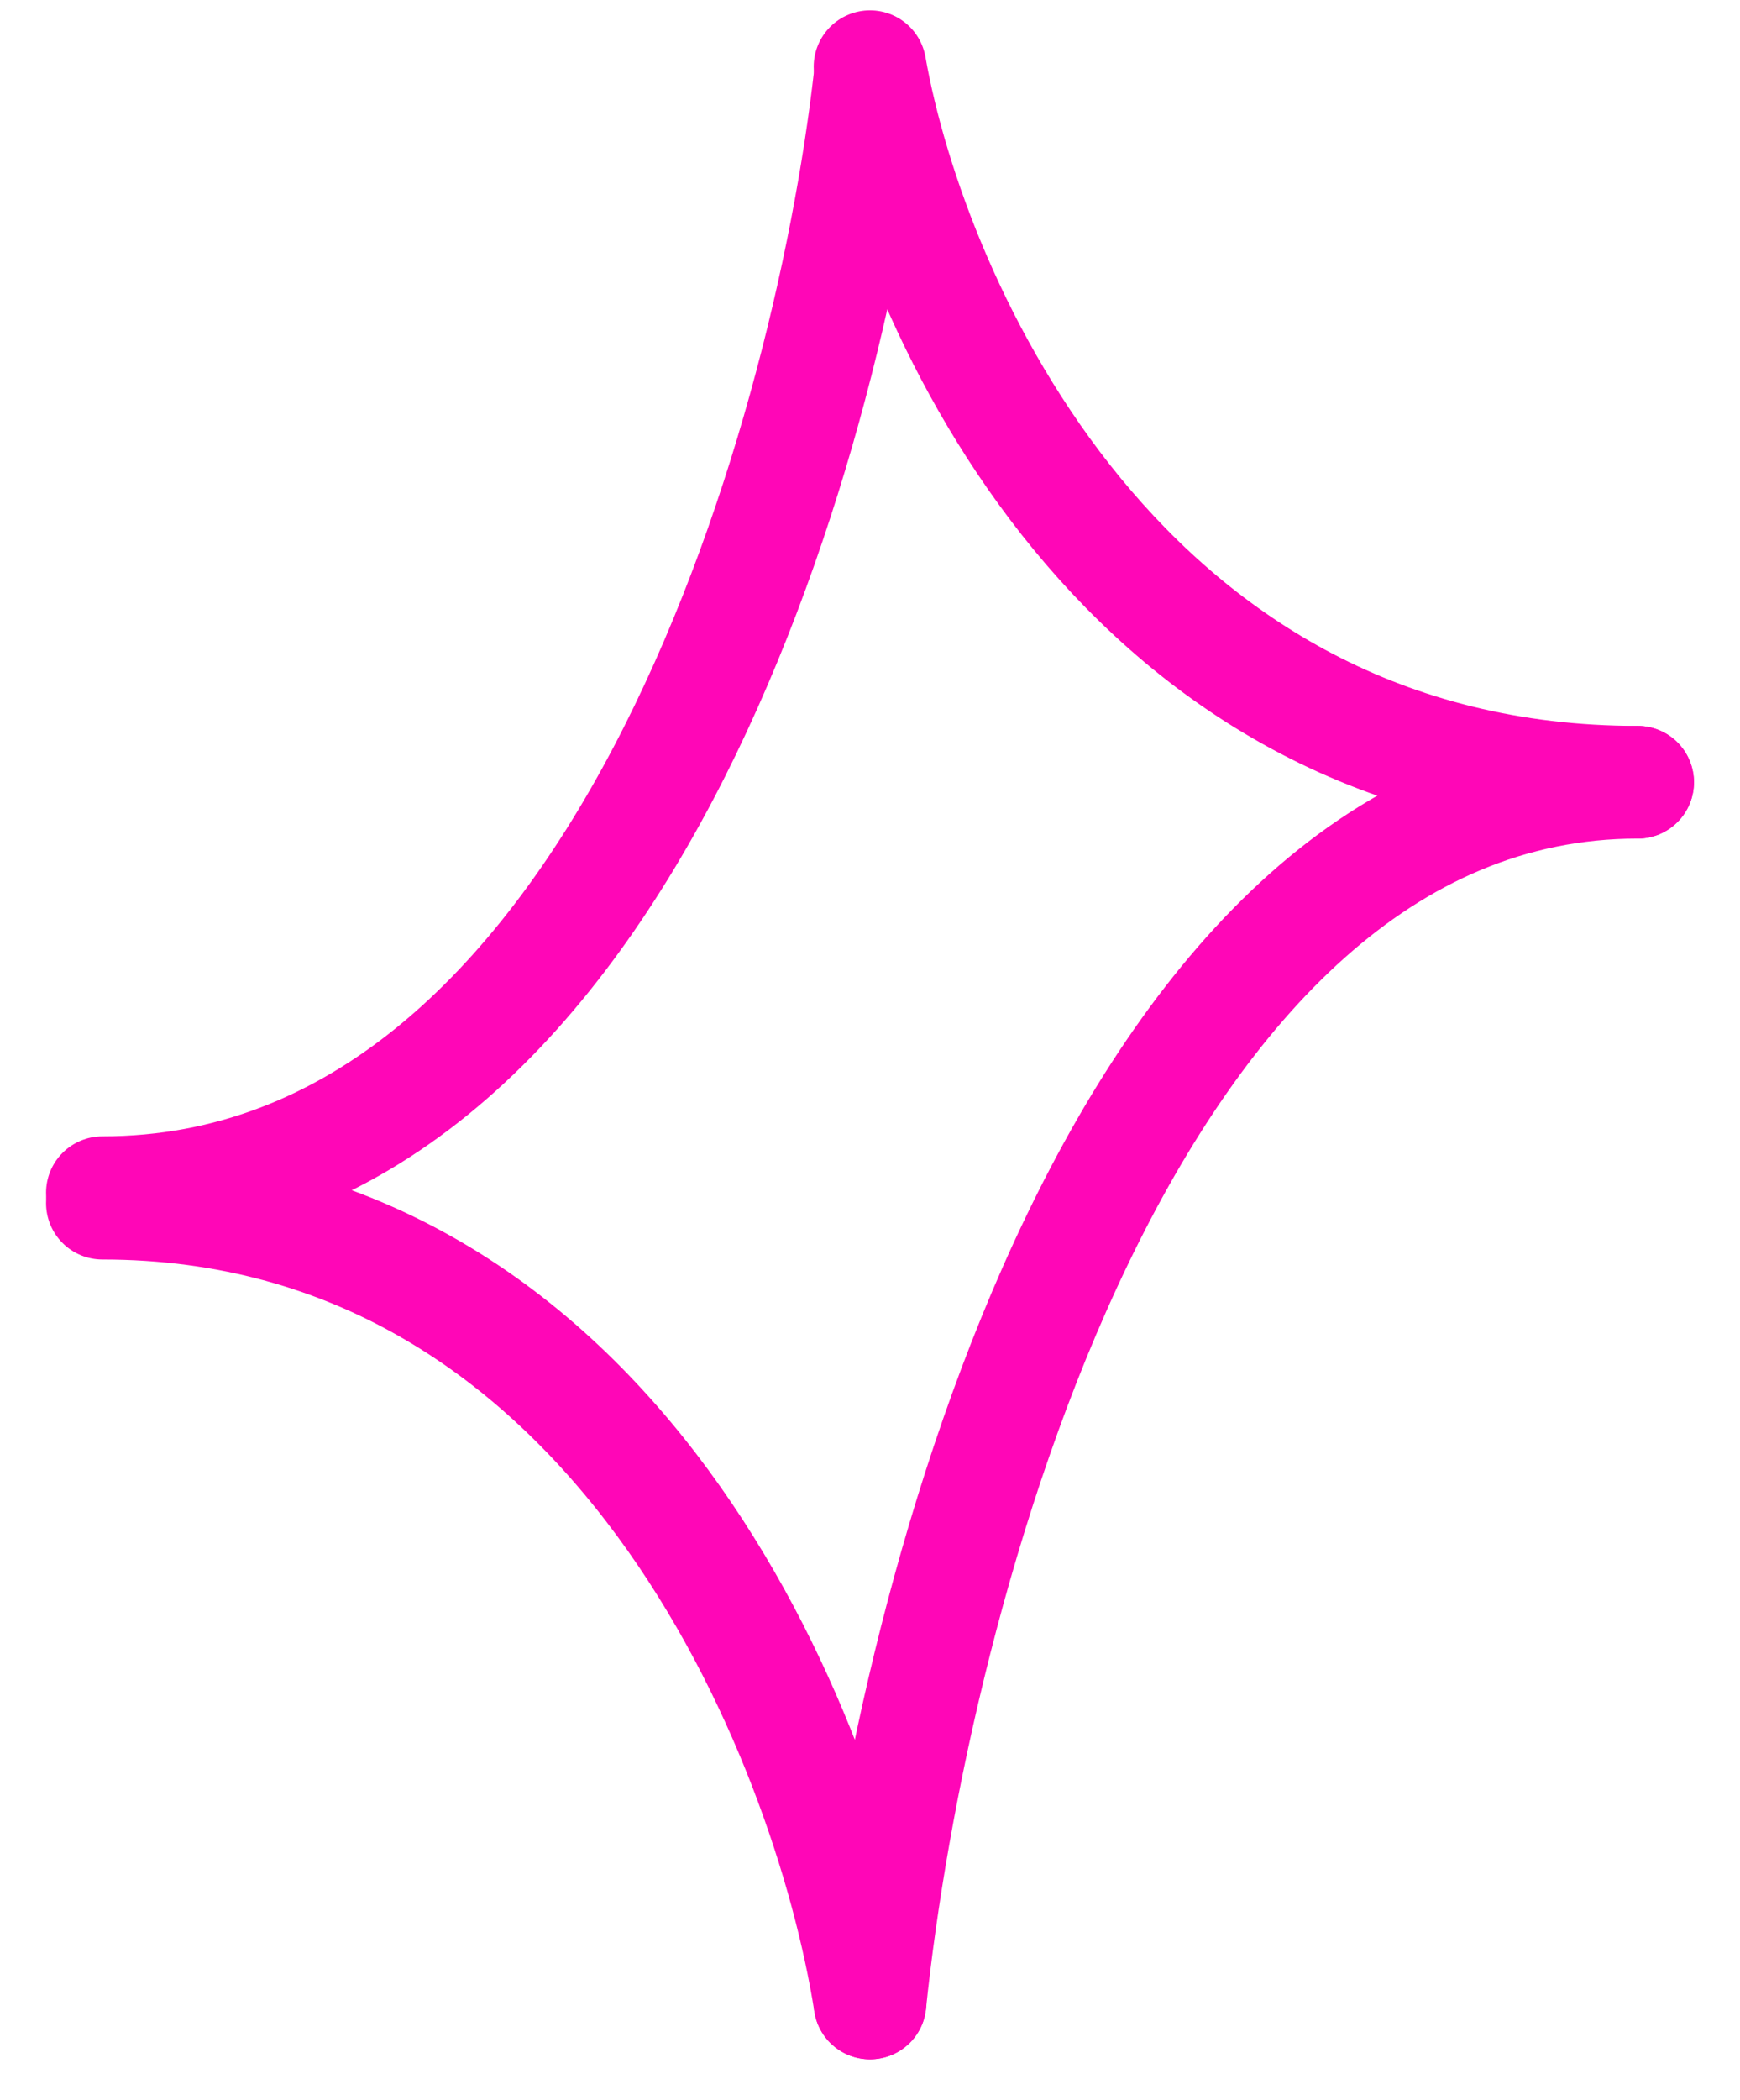
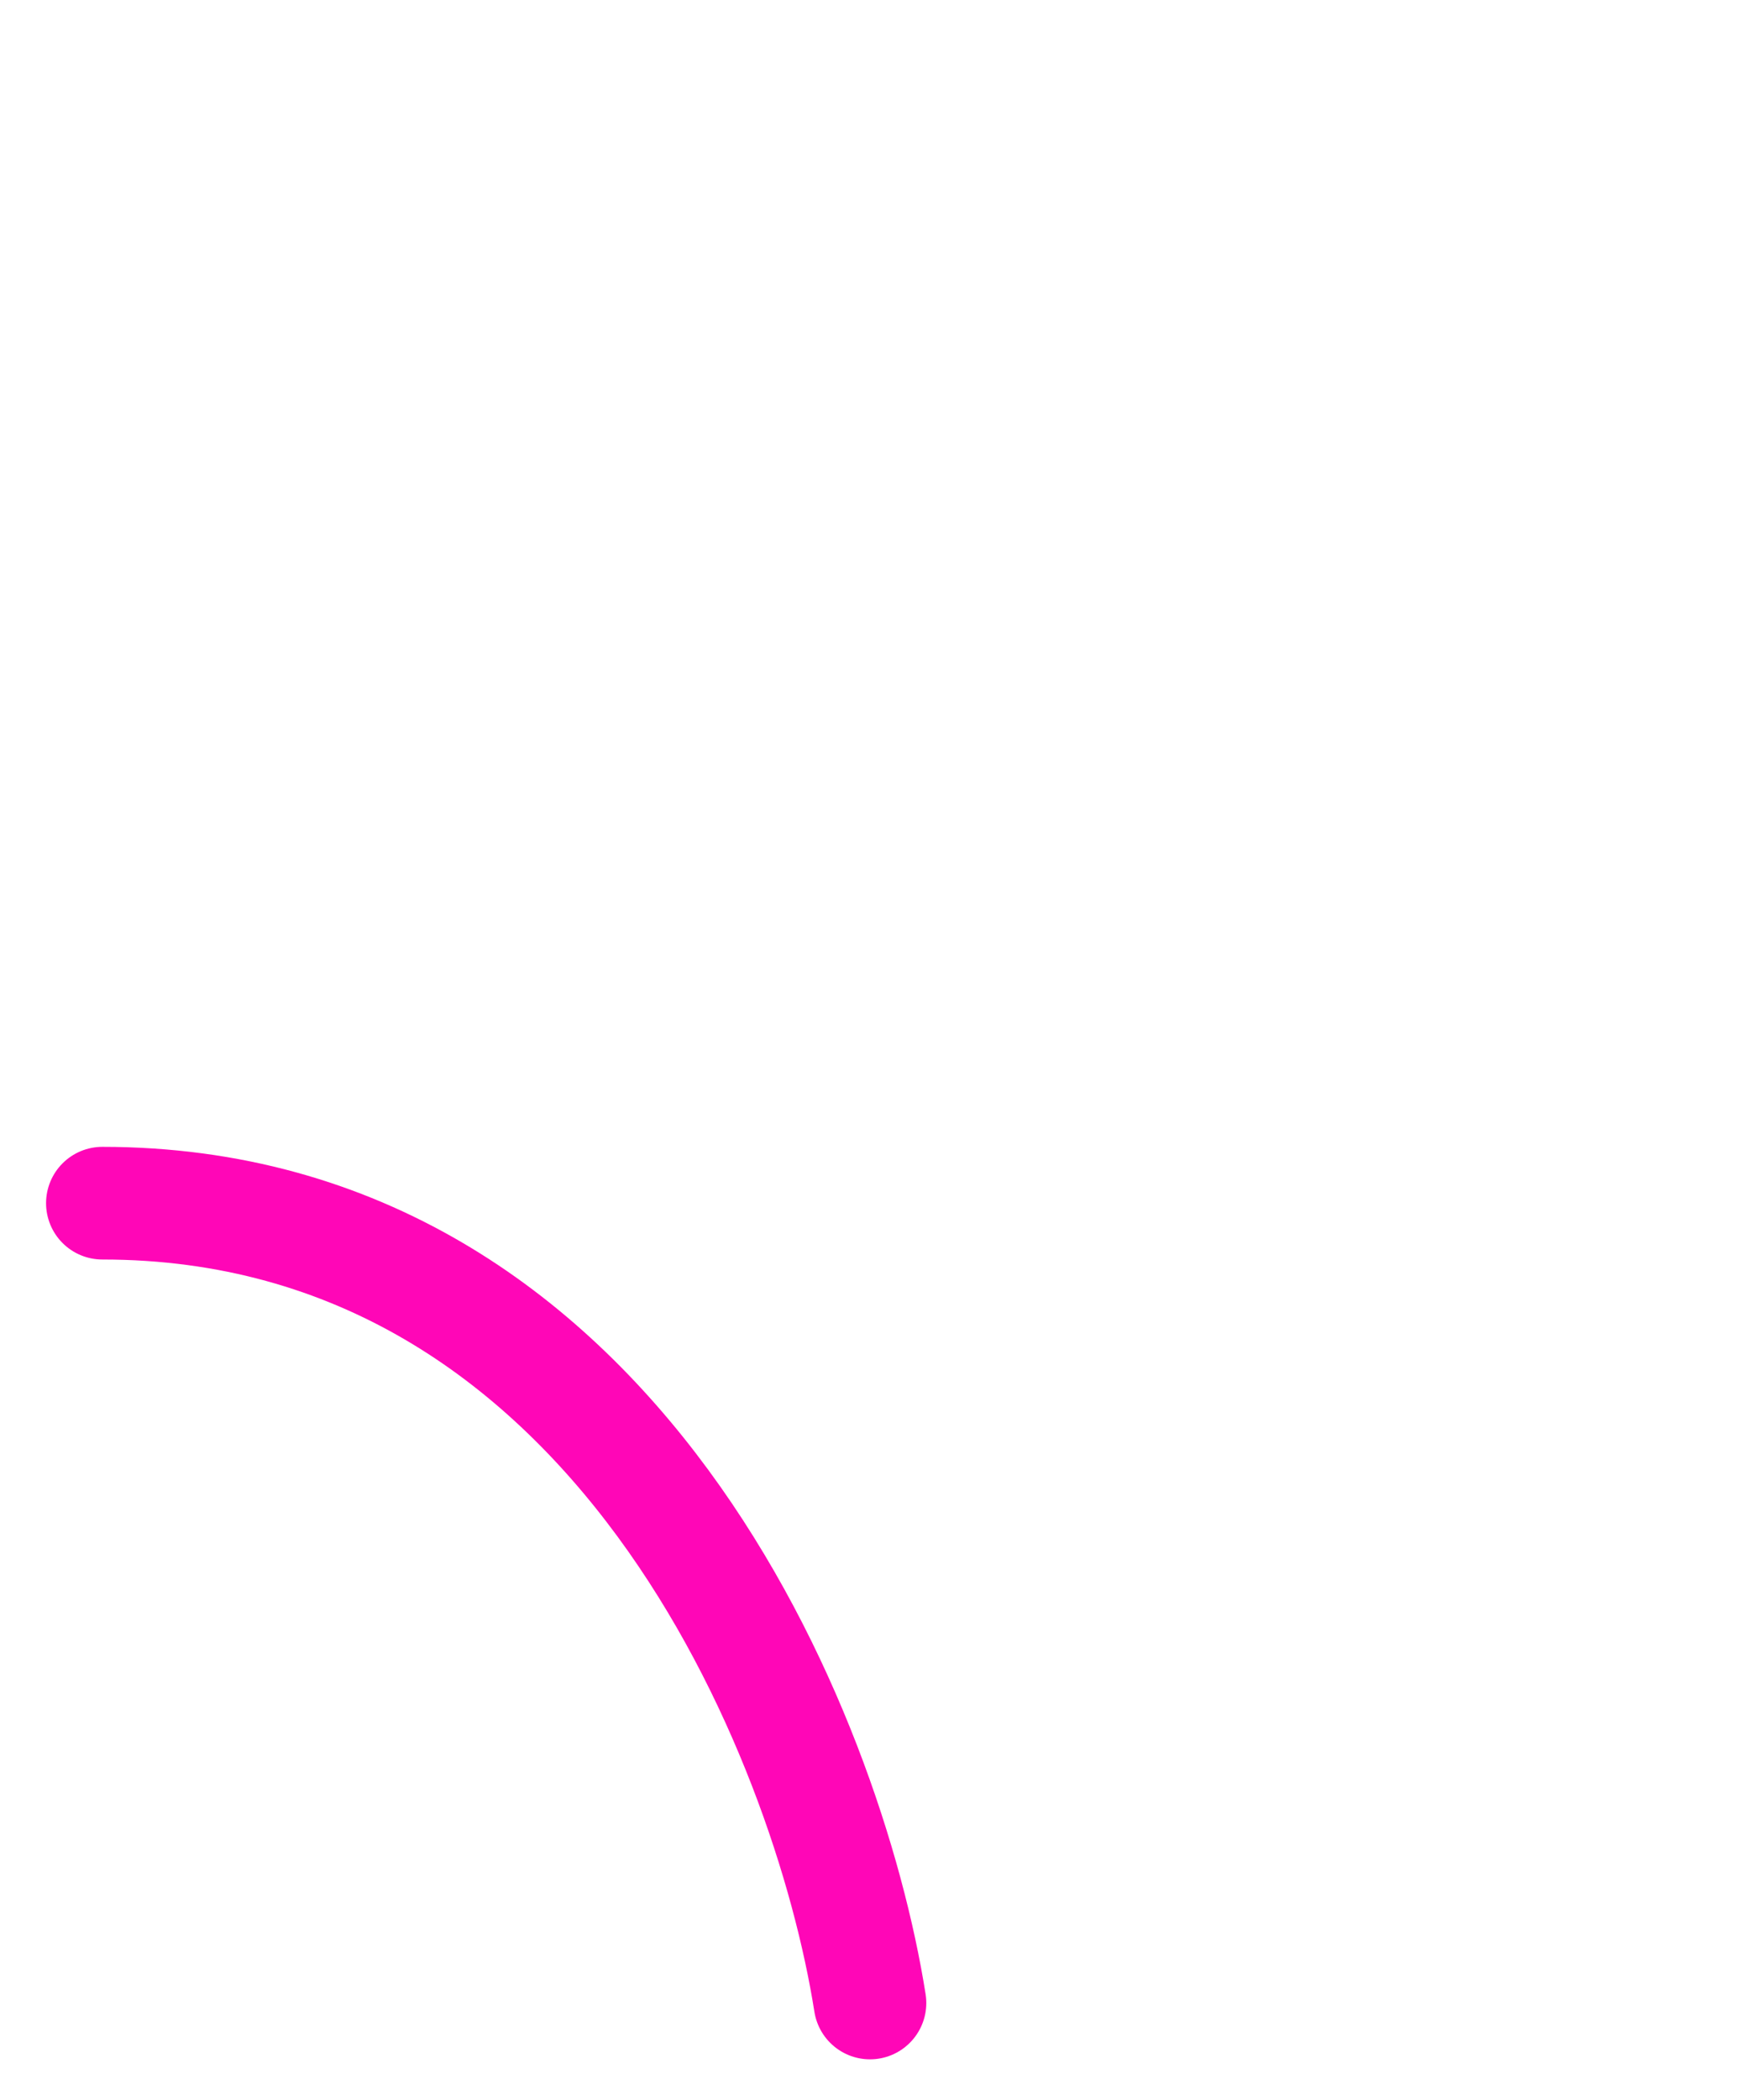
<svg xmlns="http://www.w3.org/2000/svg" width="34" height="41" viewBox="0 0 34 41" fill="none">
-   <path d="M17 1.507C16.178 8.767 12.027 23.288 2 23.288" stroke="#FF06B7" stroke-width="2.2" stroke-linecap="round" />
-   <path d="M17 39.11C17.822 31.165 21.973 15.274 32 15.274" stroke="#FF06B7" stroke-width="2.2" stroke-linecap="round" />
-   <path d="M17 1.302C17.822 5.959 21.973 15.274 32 15.274" stroke="#FF06B7" stroke-width="2.2" stroke-linecap="round" />
  <path d="M17 39.11C16.178 33.904 12.027 23.493 2 23.493" stroke="#FF06B7" stroke-width="2.2" stroke-linecap="round" />
</svg>